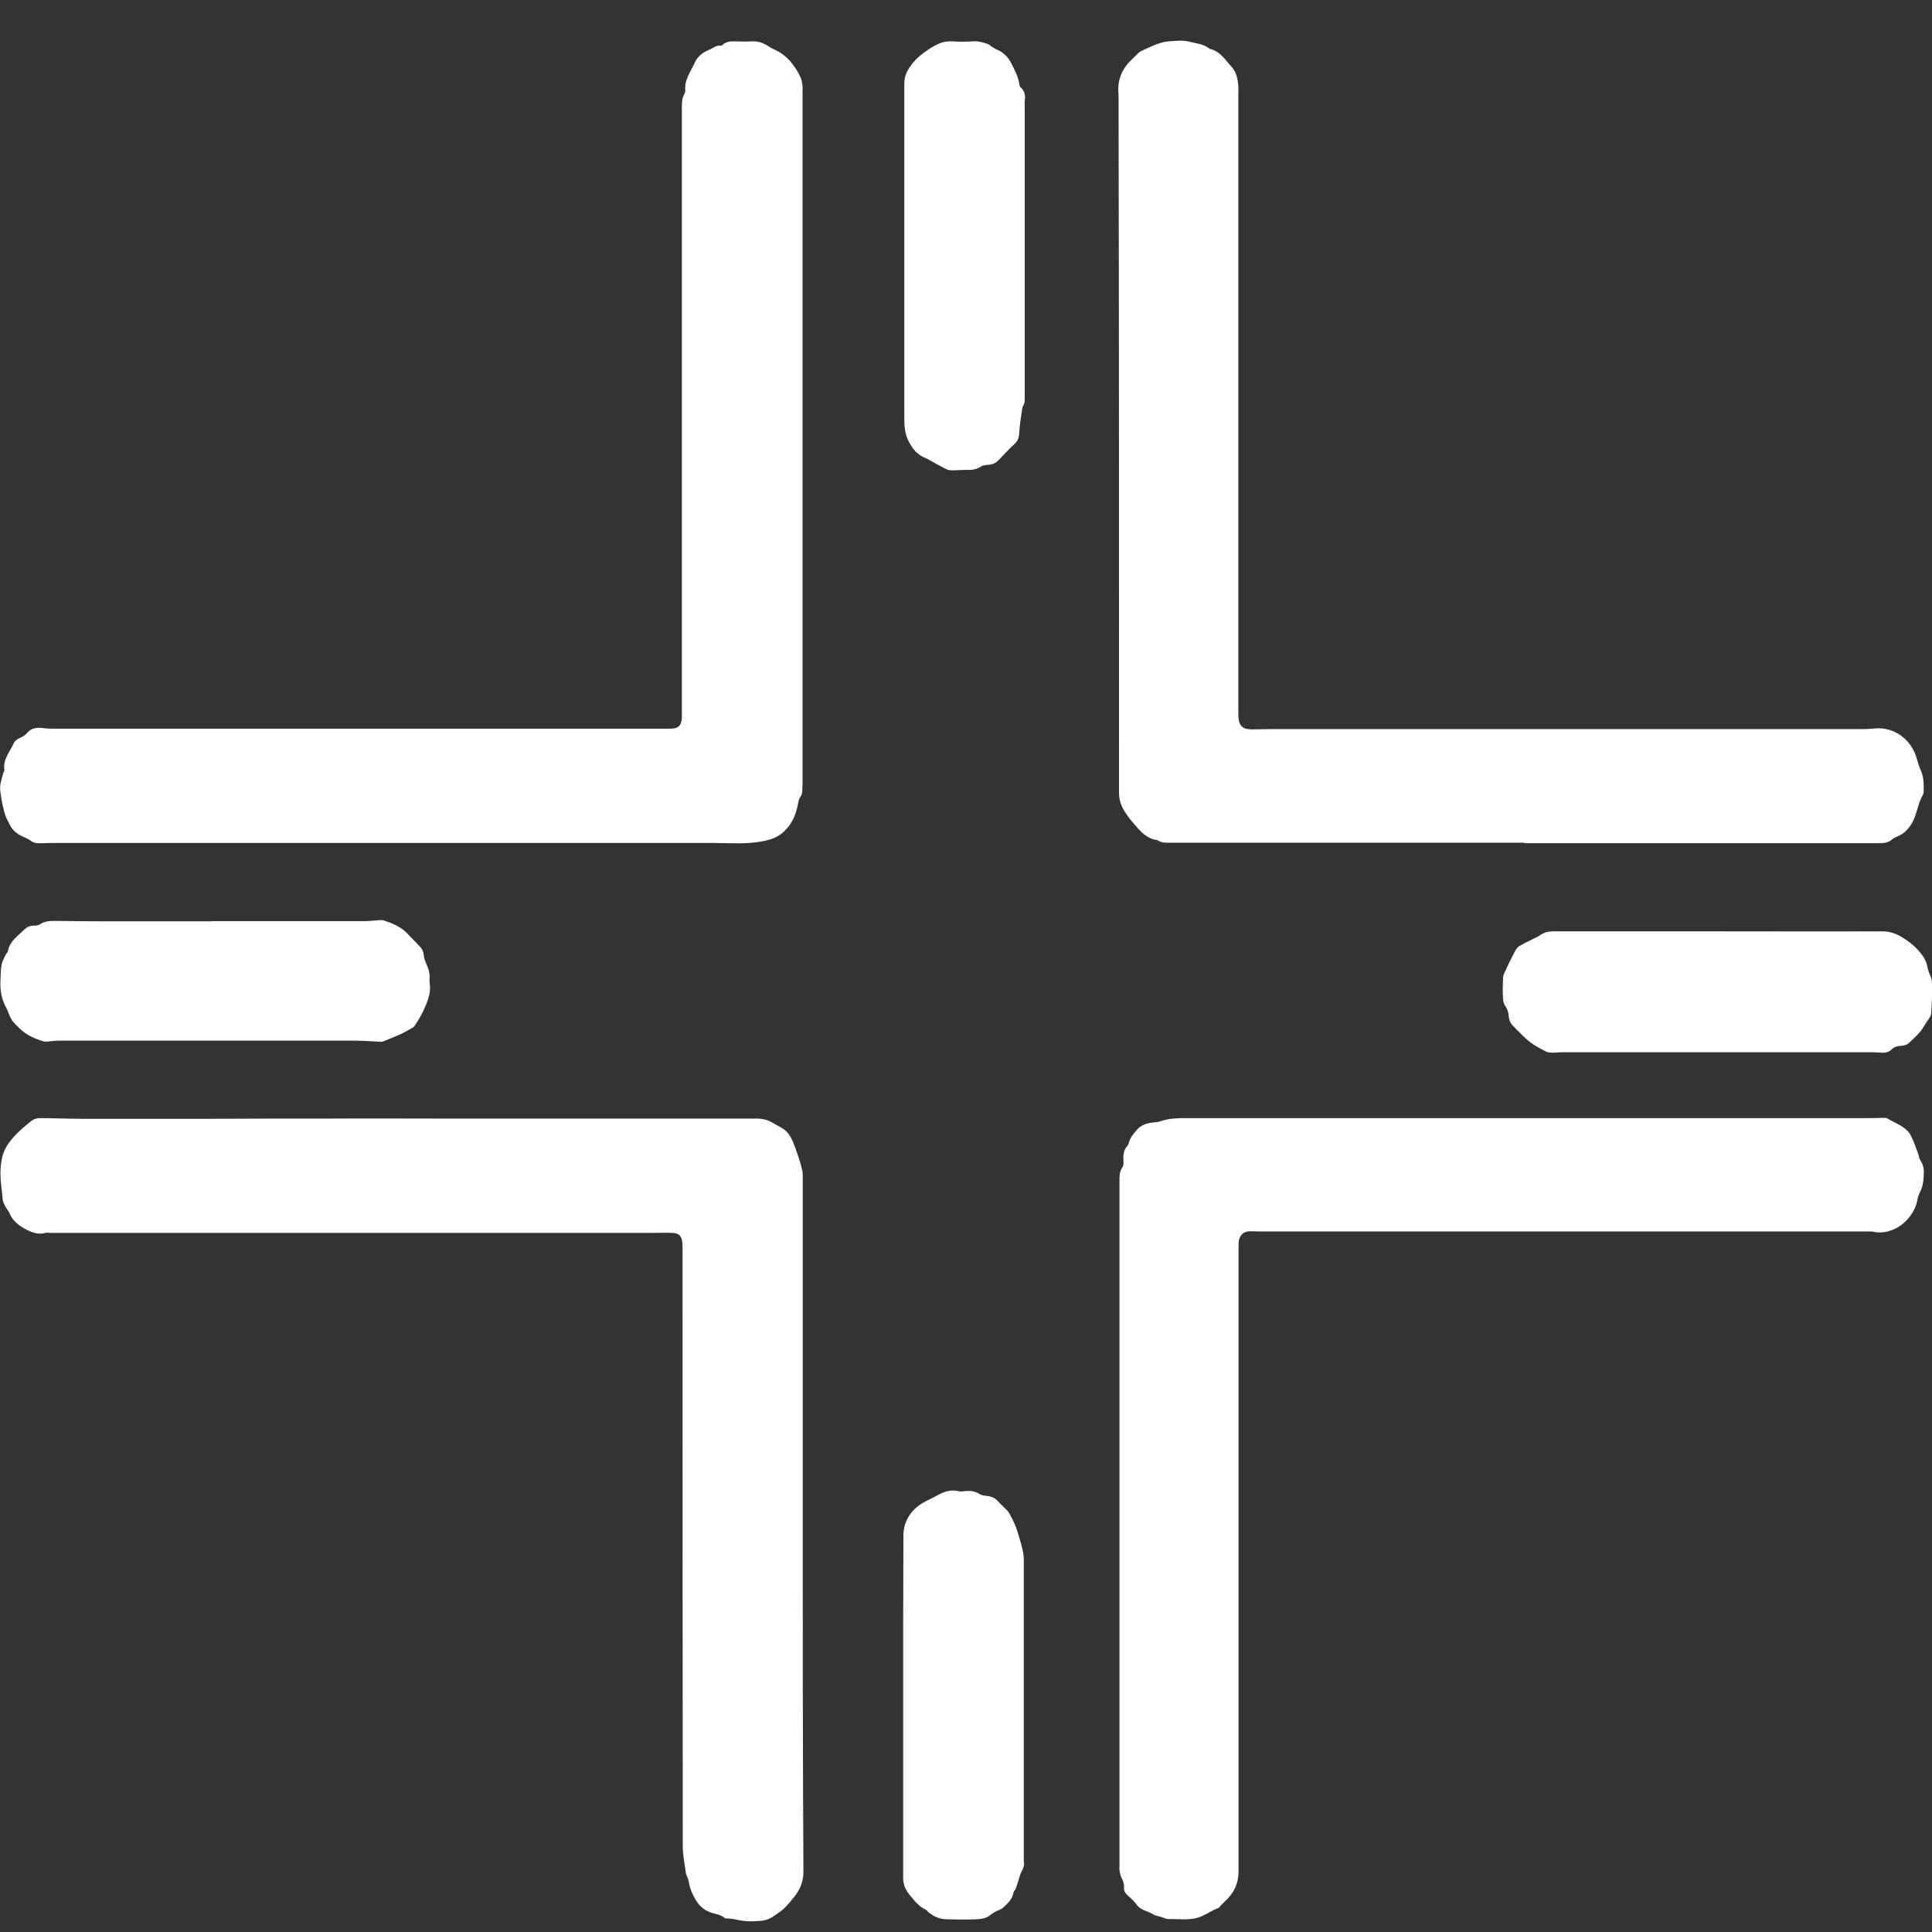
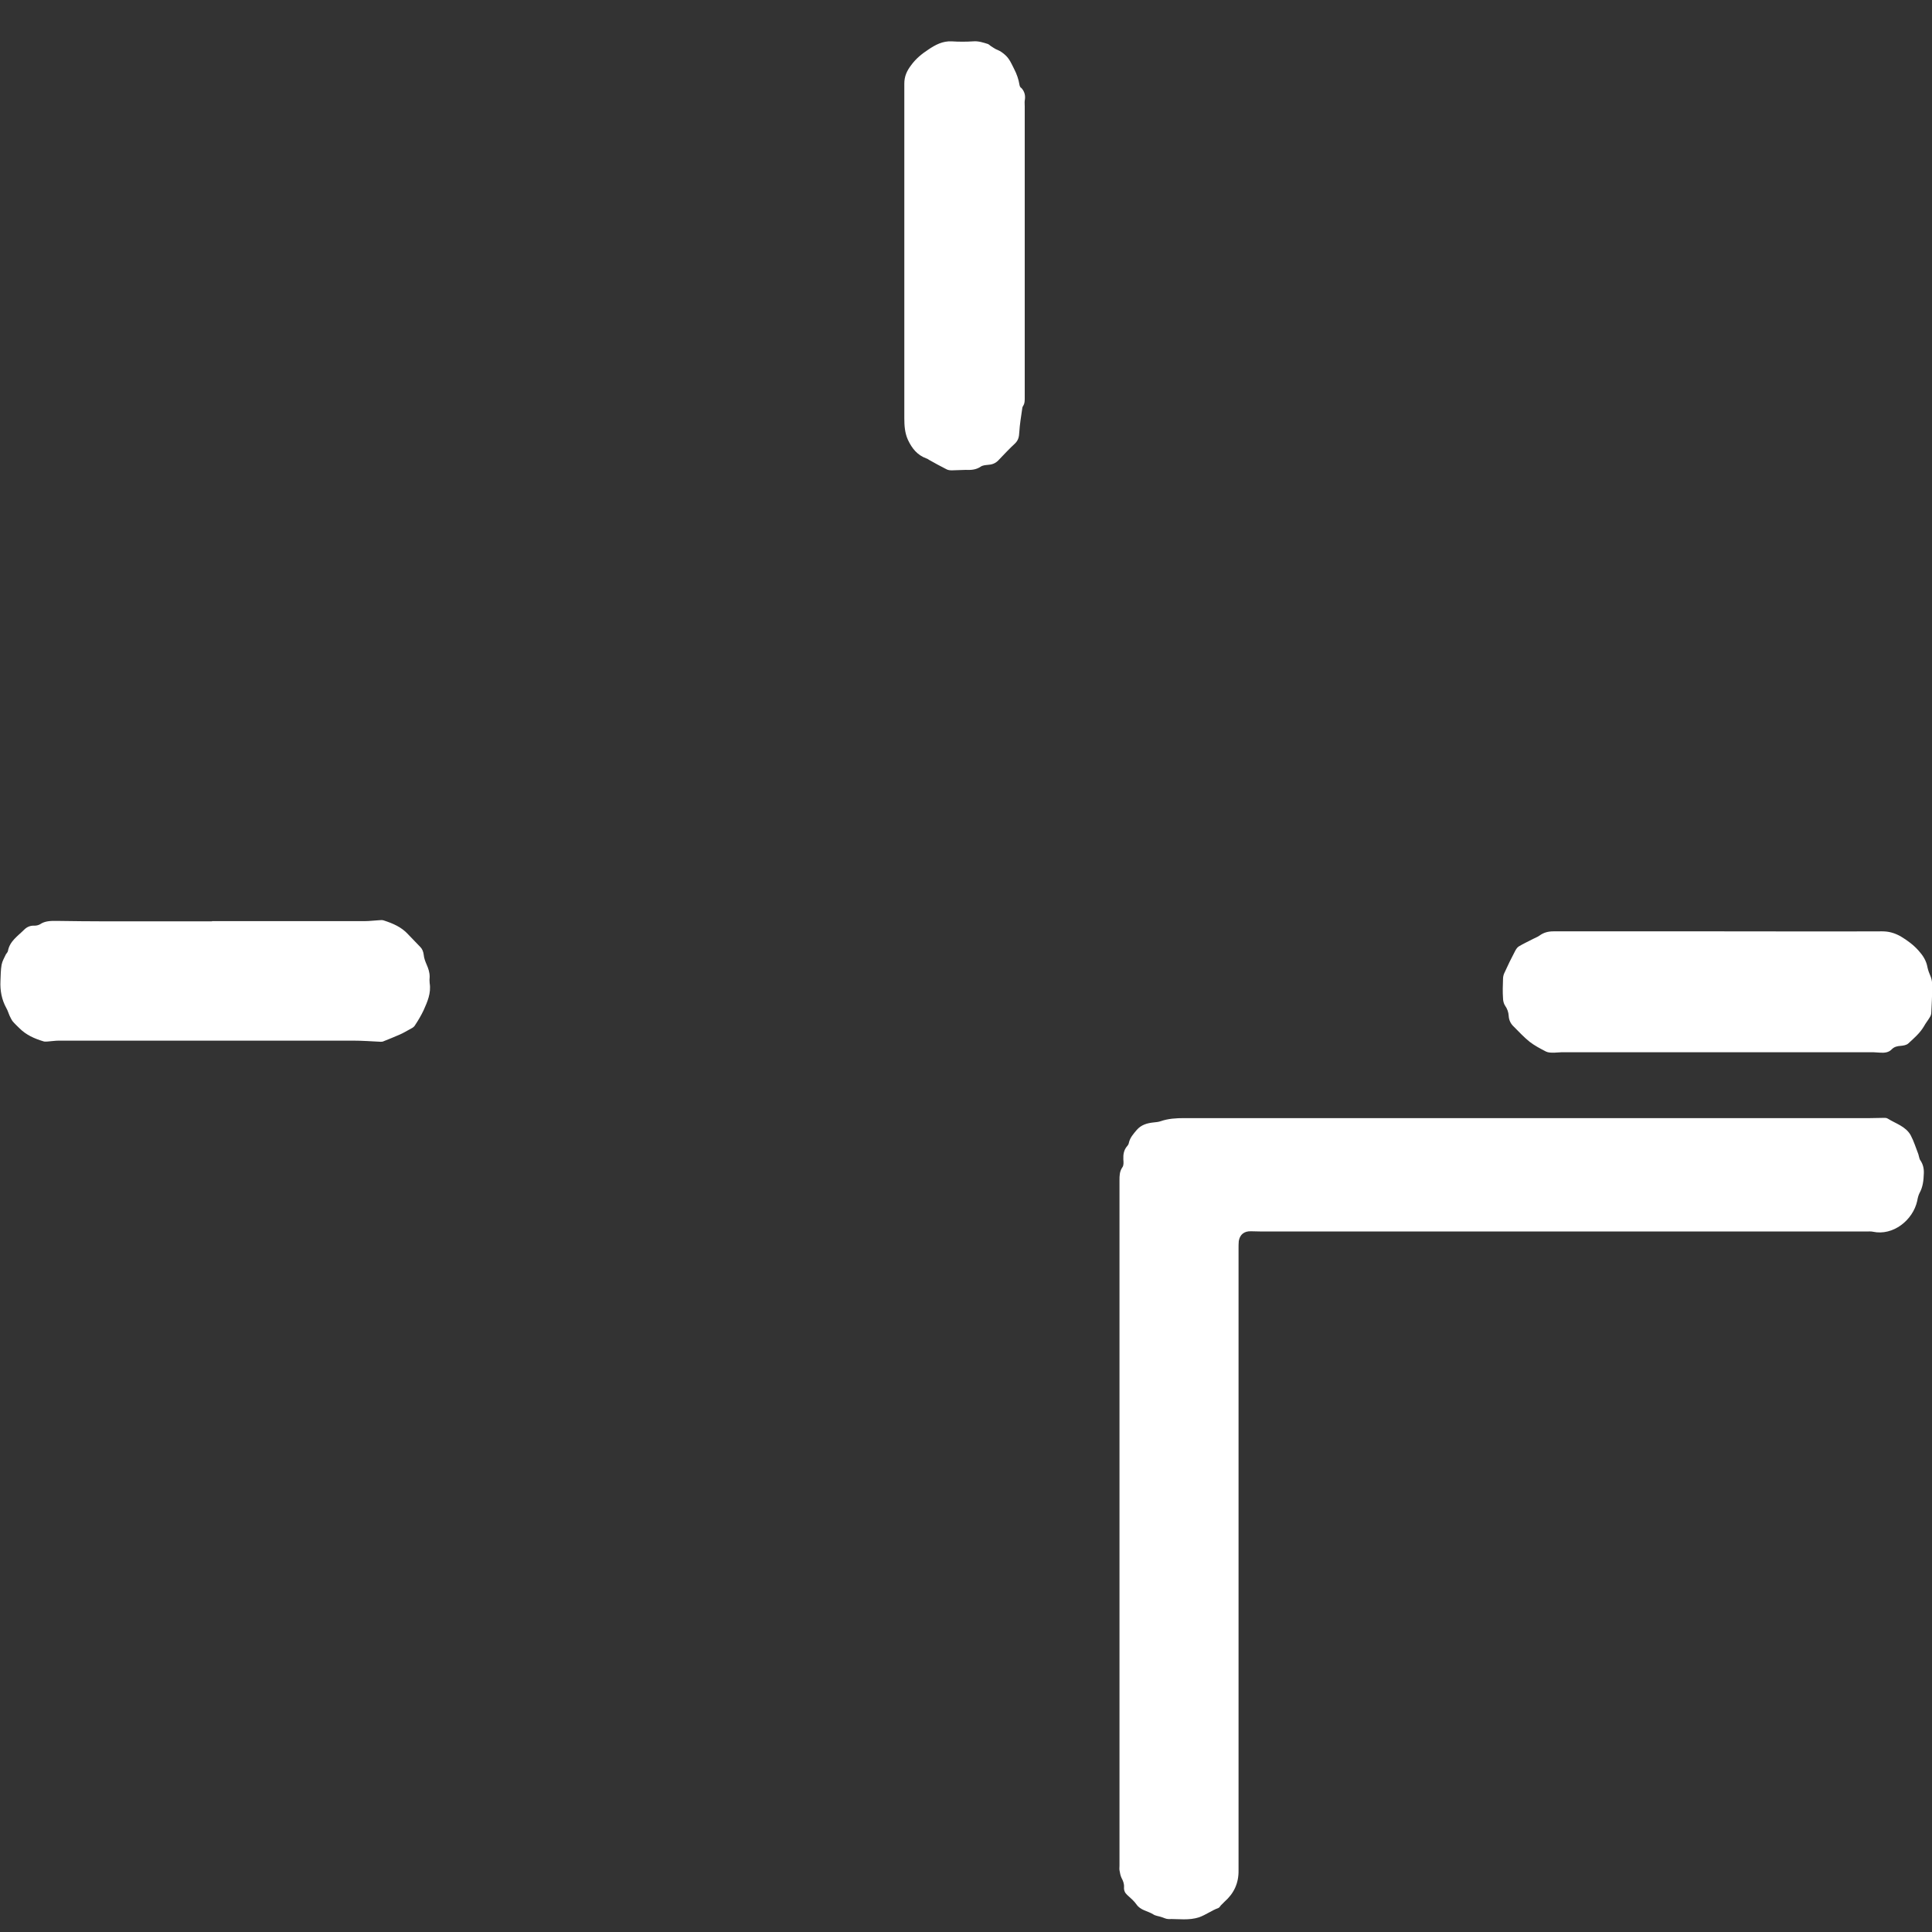
<svg xmlns="http://www.w3.org/2000/svg" version="1.1" id="krizovatka_xA0_Image_00000146458878471750734900000012151012218757971086_" x="0px" y="0px" viewBox="0 0 850.3 850.3" style="enable-background:new 0 0 850.3 850.3;" xml:space="preserve">
  <rect x="0" y="0" width="850.3" height="850.3" fill="#333333" stroke="none" />
  <style type="text/css">
	.st0{fill:#FFFFFF;}
</style>
  <g>
-     <path class="st0" d="M353.3,670.8c0-34.3,0-68.6,0-102.8c0-17,0-34,0-51c0-1.3-0.4-2.7-0.7-3.9c-0.7-2.5-1.5-5-2.4-7.4   c-1.2-3.2-2.3-6.5-5.1-8.6c-1.5-1.1-3.2-1.8-4.8-2.8c-2.3-1.5-4.8-2-7.5-2c-16,0-32,0-47.9,0c-18.1,0-36.2,0-54.3,0   c-13.1,0-26.2,0-39.3,0c-15.2,0-30.4-0.1-45.6,0c-17.9,0-35.9,0-53.8,0.1c-18.6,0-37.2,0-55.8,0c-6.3,0-12.6-0.3-18.8-0.3   c-1.1,0-2.4,0.4-3.3,1.1c-3.8,3-7.5,6.1-10.3,10.1c-2.3,3.2-3.1,6.7-3.4,10.5c-0.4,4.8,0.5,9.5,0.9,14.2c0.1,1.1,0.8,2.2,1.3,3.2   c0.5,1,1.3,1.8,1.7,2.8c1.3,3.2,3.9,5.2,6.7,6.8c2.8,1.5,5.8,2.8,9.2,1.8c0.5-0.2,1.2,0,1.8,0c88.5,0,176.9,0,265.4,0   c2.8,0,5.6-0.1,8.4,0c3.1,0.1,4.3,1.2,4.6,4.3c0.1,1,0.1,2,0.1,3.1c0,87.5,0,175.1,0.1,262.6c0,4,0.9,8,1.4,12   c0,0.2,0.1,0.3,0.2,0.5c0.4,1.1,0.9,2.2,1.1,3.3c0.4,2.8,1.6,5.4,3,7.8c1.4,2.3,3.2,4.1,5.8,5.2c2.3,1,5,1,7,2.8   c0.1,0.1,0.3,0.1,0.5,0.1c2.2,0,4.3,0.5,6.4,0.9c3.1,0.6,6.5,0.4,9.7,0.1c3-0.3,5.4-2.3,7.8-4c2-1.4,3.7-3.5,5.3-5.4   c2.9-3.4,4.9-7.1,4.9-11.9C353.3,772.5,353.3,721.7,353.3,670.8z" />
-     <path class="st0" d="M1.1,354.1c0.3,1.5,0.7,3.1,1.2,4.6c0.4,1.3,1.1,2.4,1.7,3.7c1.2,2.6,3.1,4.4,5.6,5.6c1.4,0.7,2.8,1.1,4,2.1   c0.8,0.6,2,1,3,1c2,0.1,4.1-0.1,6.1-0.1c50.4,0,100.9,0,151.3,0c46.5,0,93.1,0,139.6,0c7.4,0,14.9,0.7,22.3-0.8   c3.1-0.6,6-1.6,8.3-3.5c4-3.3,6.1-7.8,7-12.9c0.2-1,0.4-2.1,0.9-2.8c0.7-1,1-1.9,1-3c0-1,0.1-2,0.1-3.1c0-101.8,0-203.6,0-305.5   c0-0.5,0.1-1,0-1.5c-0.2-1.2-0.3-2.6-0.8-3.7c-2.6-5.6-6.3-10.2-12.2-12.7c-0.6-0.3-1.2-0.6-1.8-1c-2.3-1.6-4.7-2.5-7.6-2.3   c-2.6,0.2-5.3,0-7.9,0c-1.7,0-3.4,0.2-4.7,1.4c-0.2,0.2-0.6,0.5-0.9,0.5c-2.1-0.3-3.6,1.2-5.4,1.9c-2.7,1.1-5,3-6.1,5.5   c-1.7,3.9-4.6,7.4-4.2,12c0.1,0.8-0.3,1.7-0.7,2.4c-0.7,1.6-0.8,3.3-0.8,5c0,88.8,0,177.6,0,266.4c0,0.9,0,1.9,0,2.8   c-0.3,3.3-1.5,4.5-4.8,4.6c-0.6,0-1.2,0-1.8,0c-90.3,0-180.5,0-270.8,0c-1.3,0-2.7-0.1-4-0.3c-2.6-0.3-5,0.1-6.7,2.1   c-1,1.2-2.2,1.8-3.5,2.4c-0.9,0.4-2,1.2-2.4,2.1c-1.7,3.8-4.8,7.1-4.2,11.7c0.1,0.5-0.3,1.1-0.5,1.7c-0.7,2.5-1.6,5-1.3,7.7   C0.4,350.3,0.7,352.2,1.1,354.1z" />
-     <path class="st0" d="M492.5,349.1c0,2.2,0.5,4.2,1.4,6.1c1.5,3,3.5,5.5,5.7,8c2.6,3,5.2,5.9,9.5,6.5c0.2,0,0.5,0.1,0.7,0.3   c1.6,1,3.4,0.9,5.2,0.9c52,0,104,0,155.9,0c0,0.1,0,0.1,0,0.2c52.1,0,104.3,0,156.4,0c2.1,0,4-0.3,5.6-1.8c0.7-0.6,1.6-0.9,2.5-1.3   c3-1.3,4.9-3.6,6.4-6.3c2-3.8,2.3-8.3,4.6-12.1c0.1-0.2,0.2-0.5,0.2-0.7c0.1-3.4,0.2-6.8-1.3-10c-0.7-1.6-1.2-3.3-1.7-5   c-2.2-8.2-9.8-14.1-18.4-13.3c-1.7,0.1-3.4,0.3-5.1,0.3c-87.1,0-174.2,0-261.3,0c-2.7,0-5.4,0.1-8.1,0.1c-0.4,0-0.8-0.1-1.3-0.1   c-2.2-0.2-3.6-1.4-4.1-3.5c-0.3-1.2-0.3-2.5-0.3-3.8c0-91.2,0-182.4,0-273.6c0-0.8,0.1-1.5,0-2.3c-0.3-2.9-0.8-5.9-2.8-8.1   c-2.9-3.1-5.1-7.1-9.8-8.1c-2.6-2.2-6.1-2.4-9.2-3.2c-2.8-0.7-5.9-0.3-8.9-0.1c-4.4,0.4-8.3,2.6-12.3,4.4c-0.5,0.2-0.9,0.7-1.4,1.1   c-0.8,0.8-1.5,1.6-2.3,2.3c-3.6,3.3-5.8,7.3-6.1,12.2c-0.1,1.5,0.1,3,0.1,4.5C492.5,145,492.5,247,492.5,349.1z" />
    <path class="st0" d="M844.3,508c-1.1-2.8-2-5.8-3.4-8.4c-2.2-3.9-6.6-5.1-10.1-7.3c-0.6-0.4-1.5-0.3-2.2-0.3   c-1.9,0-3.7,0.1-5.6,0.1c-12.6,0-25.2,0-37.7,0c-17,0-34,0-51,0c-20.4,0-40.8,0-61.2,0c0,0,0,0,0,0c-14.4,0-28.7,0-43.1,0   c-17.8,0-35.7,0-53.5,0c-18.4,0-36.9,0-55.3,0c-3.6,0-7.1,0.2-10.5,1.4c-0.9,0.3-2,0.4-3,0.5c-2.8,0.3-5.4,1-7.4,3.3   c-1.5,1.8-3,3.4-3.5,5.8c-0.1,0.5-0.4,1-0.7,1.3c-1.5,1.7-1.8,3.7-1.7,5.9c0.1,1.2,0.2,2.6-0.4,3.4c-1.3,1.9-1.3,3.8-1.3,5.8   c0,100.5,0,201.1,0,301.6c0,0.7-0.1,1.4,0,2c0.2,1.1,0.4,2.4,0.9,3.4c0.7,1.3,1.2,2.6,1.1,4.1c-0.1,1.4,0.4,2.5,1.4,3.4   c1.4,1.3,3,2.6,4.1,4.2c1.8,2.6,4.9,2.8,7.3,4.3c1,0.7,2.4,0.8,3.6,1.2c1,0.3,2.1,0.9,3.1,0.9c4.5-0.1,9.1,0.7,13.6-0.8   c3-1.1,5.5-3,8.5-4.1c0.4-0.2,0.7-0.7,1-1.1c0.5-0.5,1.1-1.1,1.6-1.6c4.2-3.7,6.3-8.2,6.2-13.9c0-91.2,0-182.4,0-273.6   c0-1.1,0-2.2,0.1-3.3c0.5-2.9,2.4-4.4,5.4-4.3c2.7,0.1,5.4,0.1,8.1,0.1c87.6,0,175.2,0,262.8,0c0.9,0,1.9-0.1,2.8,0.1   c8.8,1.9,17.6-5,19.5-13.6c0.2-1.2,0.5-2.4,1-3.4c1.5-2.7,1.8-5.6,1.9-8.6c0.1-2.1-0.3-4-1.5-5.8   C844.7,510.1,844.6,508.9,844.3,508z" />
    <path class="st0" d="M848.3,425.7c-0.5-2.9-2-5.2-3.9-7.3c-2.2-2.5-4.9-4.5-7.9-6.3c-2.7-1.5-5.2-2.2-8.1-2.2   c-23.9,0.1-47.8,0-71.7,0c-24.3,0-48.6,0-73,0c-2.3,0-4.3,0.5-6.2,1.9c-0.8,0.6-1.8,0.9-2.7,1.4c-2.1,1.1-4.3,2.1-6.3,3.3   c-0.7,0.4-1.2,1.2-1.6,1.9c-1.7,3.2-3.3,6.5-4.8,9.8c-0.4,0.8-0.6,1.8-0.6,2.7c-0.1,2.8-0.2,5.6,0,8.4c0,1.1,0.3,2.4,0.9,3.3   c1,1.4,1.5,2.9,1.6,4.5c0.1,1.9,0.9,3.5,2.2,4.7c2.3,2.3,4.5,4.7,7,6.7c2.2,1.7,4.7,3,7.2,4.3c1,0.5,2.3,0.5,3.5,0.5   c1.2,0,2.4-0.2,3.5-0.2c45.7,0,91.3,0,137,0c1.1,0,2.2,0.2,3.3,0.2c1.8,0.1,3.6-0.1,4.9-1.5c1.1-1.1,2.4-1.4,3.9-1.5   c1.1-0.1,2.5-0.3,3.3-1c2.5-2.3,5.1-4.5,6.9-7.5c0.8-1.5,1.9-2.8,2.7-4.2c0.4-0.6,0.6-1.4,0.6-2.1c0.2-3.3,0.3-6.6,0.4-9.9   c0-1.9,0.1-3.9-0.7-5.8C849.1,428.4,848.6,427.1,848.3,425.7z" />
-     <path class="st0" d="M450.6,816.3c0-43.1,0-86.2,0-129.4c0-3.5-0.9-6.6-1.9-9.8c-0.8-2.8-1.6-5.5-3-8.2c-0.9-1.7-1.6-3.5-3.1-4.8   c-1.3-1.2-2.5-2.5-3.8-3.8c-1.2-1.2-2.6-1.7-4.3-1.9c-1.2-0.1-2.6-0.3-3.6-1c-1.8-1.1-3.6-1.3-5.6-1.2c-1.1,0.1-2.3,0.4-3.3,0.1   c-3.4-0.8-6.4,0.1-9.4,1.8c-2.6,1.5-5.4,2.5-7.8,4.2c-4.6,3.3-7.2,7.9-7.2,13.6c0,12.5-0.1,25-0.1,37.5c0,12.5,0,25,0,37.5   c0,12.6,0,25.3,0,37.9c0,12.6,0,25.3,0,37.9c0,2.8,1,5,2.8,7.2c2.1,2.5,4,5.2,7.2,6.6c0.4,0.2,0.6,0.6,0.9,0.9c2.3,2,5,3.2,8.1,3.3   c4.5,0.1,9,0.2,13.5,0c1.9-0.1,4.1-0.5,5.5-1.6c1.4-1.1,2.7-1.9,4.3-2.5c0.7-0.3,1.4-0.7,1.9-1.2c1.9-1.8,3.9-3.6,4.3-6.4   c0.1-0.5,0.6-1,0.9-1.5c0.5-1.2,0.9-2.5,1.3-3.8c0.5-1.3,0.7-2.8,1.4-4c0.8-1.4,1.3-2.7,1-4.3C450.6,818.4,450.6,817.3,450.6,816.3   z" />
    <path class="st0" d="M448.7,37.4c-0.4-2.5-1.2-4.8-2.4-7.1c-1.1-2.2-2-4.4-3.9-6.1c-1-0.9-2.1-1.7-3.3-2.2c-1.1-0.4-2-1.1-3-1.7   c-0.4-0.3-0.8-0.7-1.2-0.9c-2.2-0.7-4.3-1.4-6.6-1.2c-3.1,0.2-6.3,0.2-9.4,0c-4-0.2-7.2,1.5-10.3,3.6c-2.9,1.9-5.5,4-7.6,6.9   c-1.9,2.5-3,4.9-3,8.1c0,25,0,50,0,75c0,24.1,0,48.1,0,72.2c0,3.3,0.2,6.5,1.6,9.6c1.8,3.8,4.1,6.7,8.2,8.2   c0.4,0.1,0.8,0.4,1.1,0.6c2.5,1.4,5,2.8,7.6,4.1c0.7,0.4,1.6,0.5,2.4,0.5c2,0,4.1-0.2,6.1-0.2c2.3,0.1,4.5,0,6.6-1.4   c0.8-0.6,2.1-0.7,3.1-0.8c1.8-0.1,3.3-0.6,4.6-1.9c2.5-2.6,4.9-5.2,7.5-7.6c1.4-1.4,1.7-2.9,1.8-4.8c0.2-3.5,0.8-7,1.3-10.5   c0-0.3,0.1-0.7,0.3-1c0.9-1.3,0.8-2.7,0.8-4.2c0-42.6,0-85.2,0-127.8c0-0.9-0.1-1.7,0-2.5c0.4-2.1,0-3.9-1.4-5.5   C449,38.5,448.8,37.9,448.7,37.4z" />
    <path class="st0" d="M187.8,424.6c-0.6-1.4-1.2-2.9-1.3-4.3c-0.2-1.5-0.6-2.6-1.6-3.6c-1.8-1.8-3.5-3.7-5.3-5.5   c-2.9-3.2-6.7-4.8-10.7-6.1c-0.6-0.2-1.3-0.2-2-0.1c-2.1,0.1-4.2,0.4-6.3,0.4c-7.9,0-15.8,0-23.7,0c-14.5,0-29.1,0-43.6,0   c0,0,0,0,0,0.1c-15.5,0-30.9,0-46.4,0c-7.4,0-14.8-0.1-22.2-0.2c-2.5,0-4.9,0-7.1,1.5c-0.7,0.4-1.6,0.6-2.4,0.6   c-1.8-0.1-3.3,0.5-4.6,1.8c-2.8,2.8-6.3,5-7.1,9.3c-0.1,0.6-0.6,1-0.9,1.5c-0.7,1.5-1.6,3-1.9,4.6c-0.4,2.3-0.4,4.7-0.5,7.1   c-0.2,4.2,0.5,8.2,2.6,12c0.6,1,0.9,2.2,1.4,3.3c0.4,0.8,0.8,1.7,1.3,2.4c0.9,1.1,2,2.1,3,3.1c3,3,6.6,4.6,10.6,5.8   c0.5,0.2,1.2,0.1,1.7,0.1c1.7-0.1,3.4-0.4,5.1-0.4c43.1,0,86.3,0,129.4,0c4.1,0,8.1,0.3,12.2,0.5c0.3,0,0.7,0,1-0.1   c2.5-1,5-2,7.5-3.1c1.4-0.6,2.7-1.4,4-2.1c0.9-0.5,2.1-1,2.6-1.9c1.4-2.1,2.7-4.3,3.8-6.6c1.7-3.8,3.4-7.6,2.7-12   c-0.1-0.9-0.1-1.9,0-2.8C189.1,427.9,188.5,426.2,187.8,424.6z" />
  </g>
</svg>